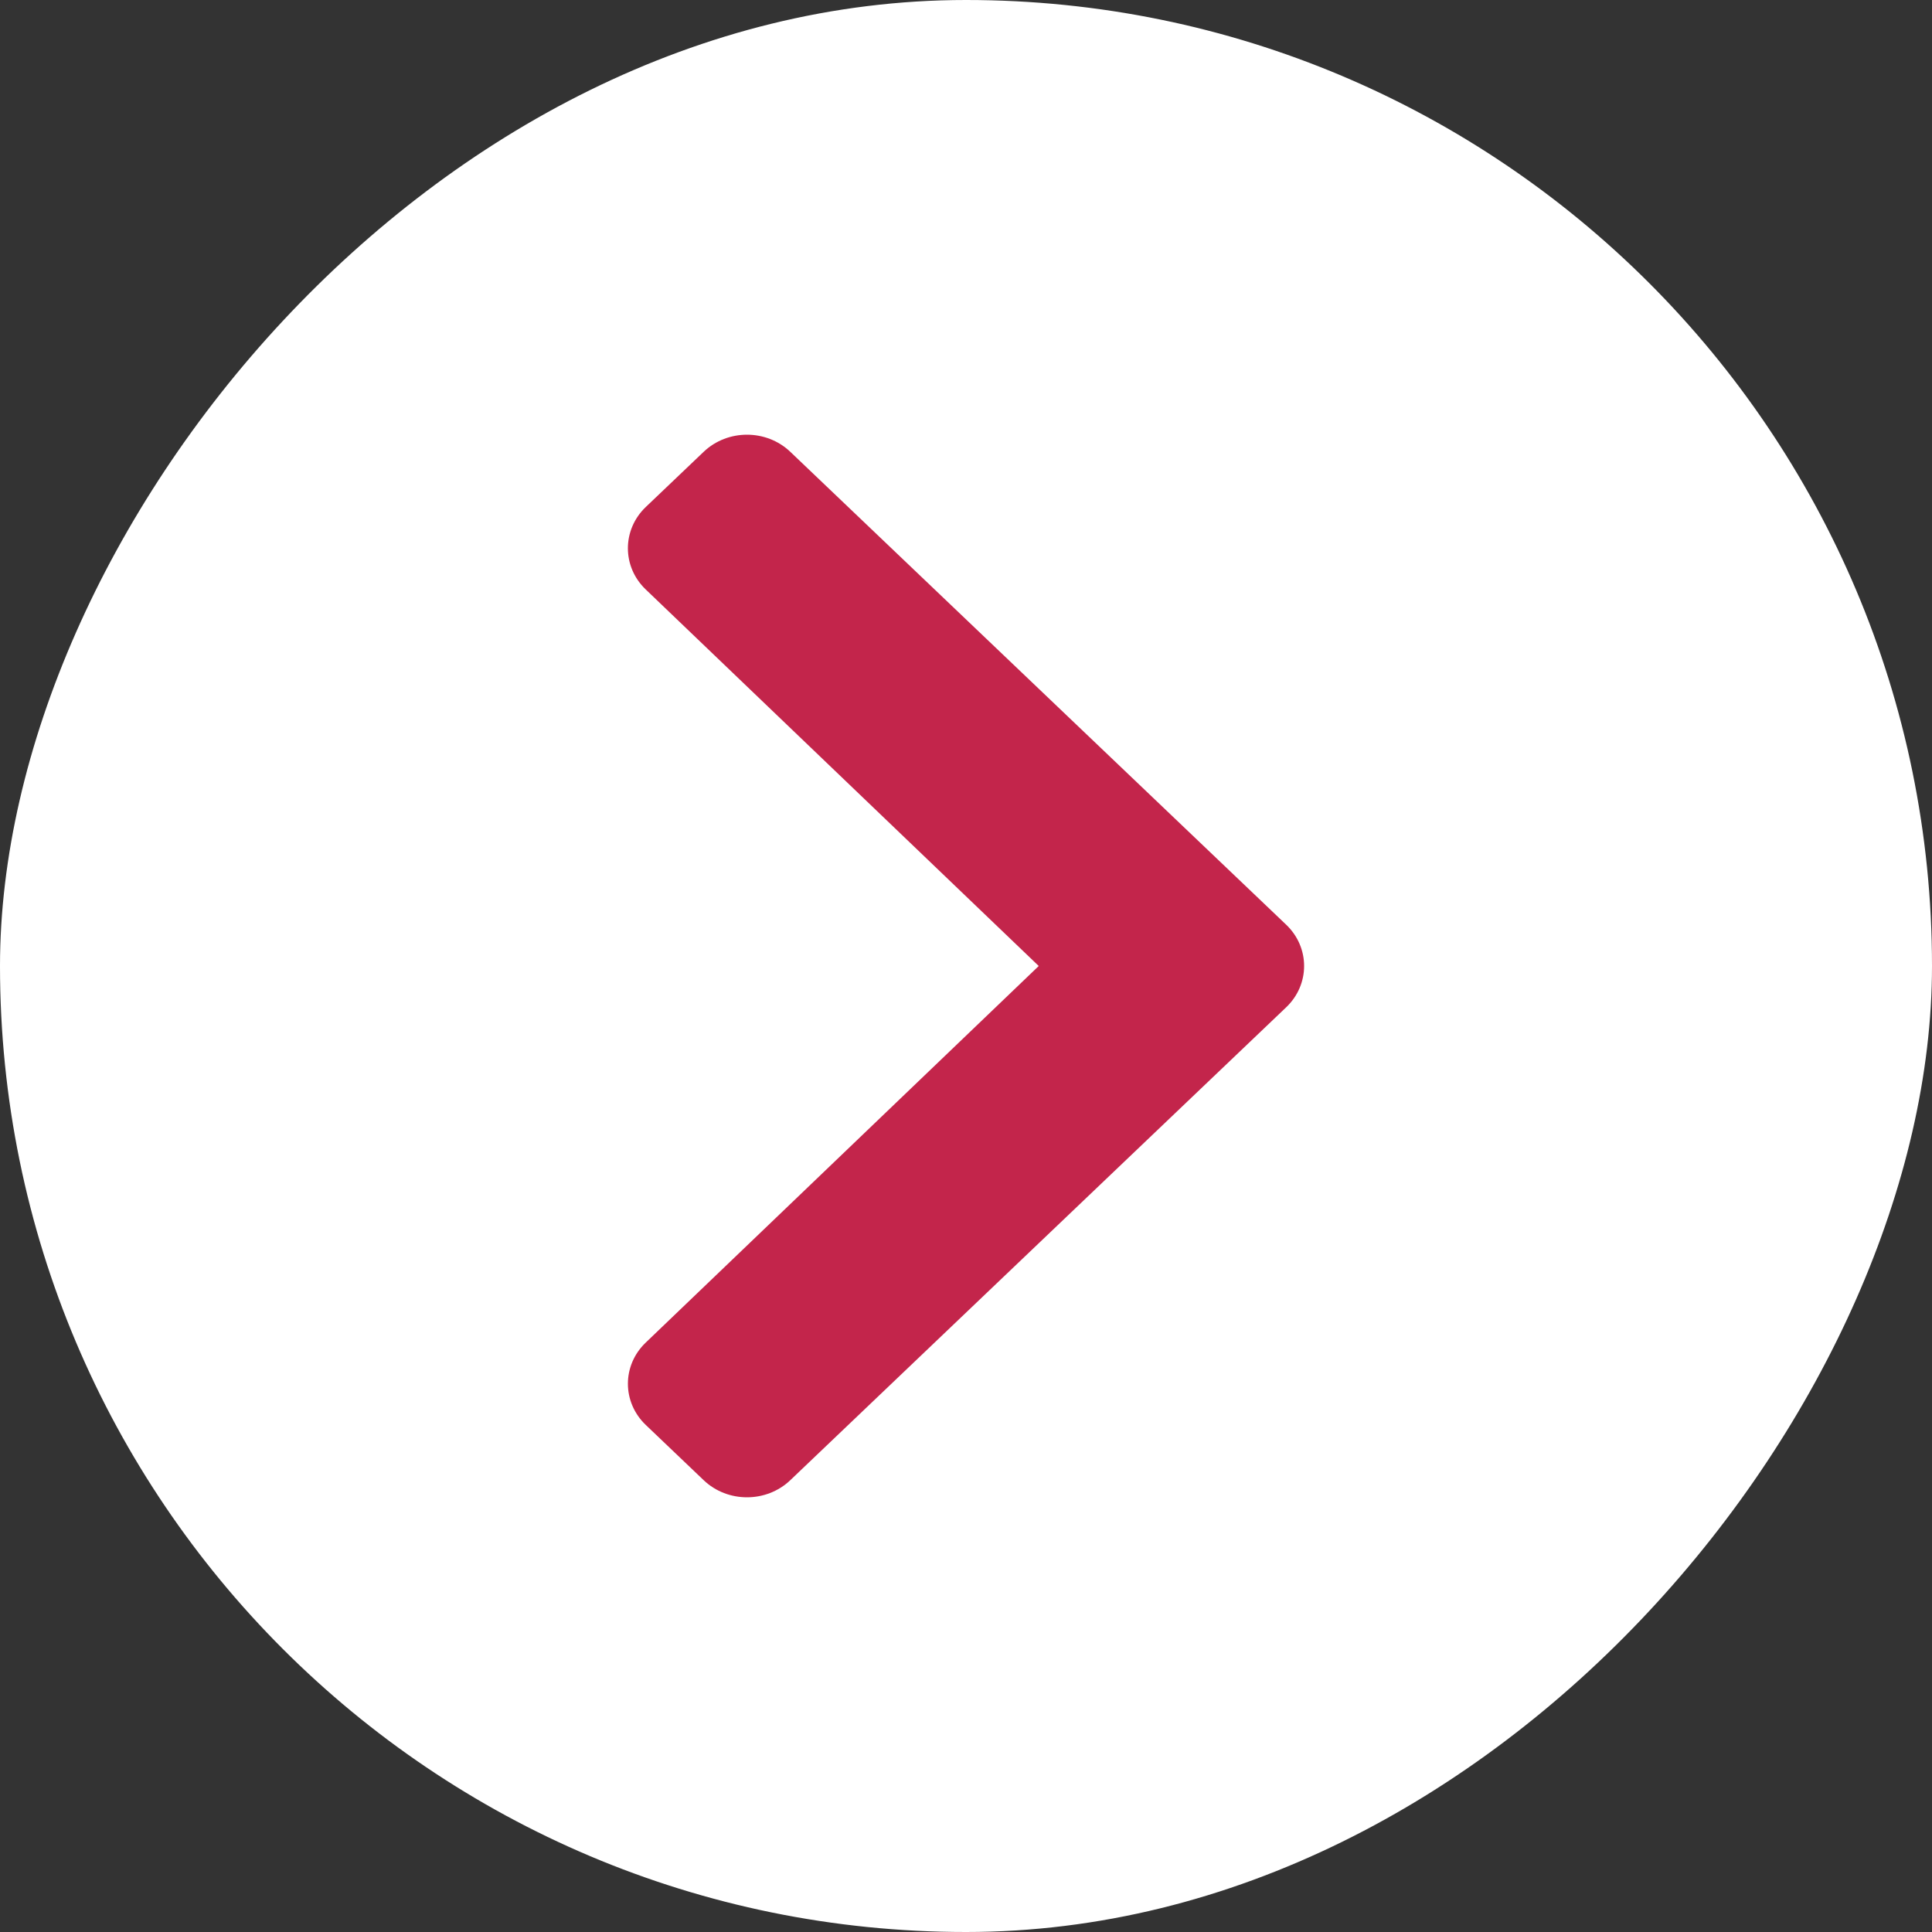
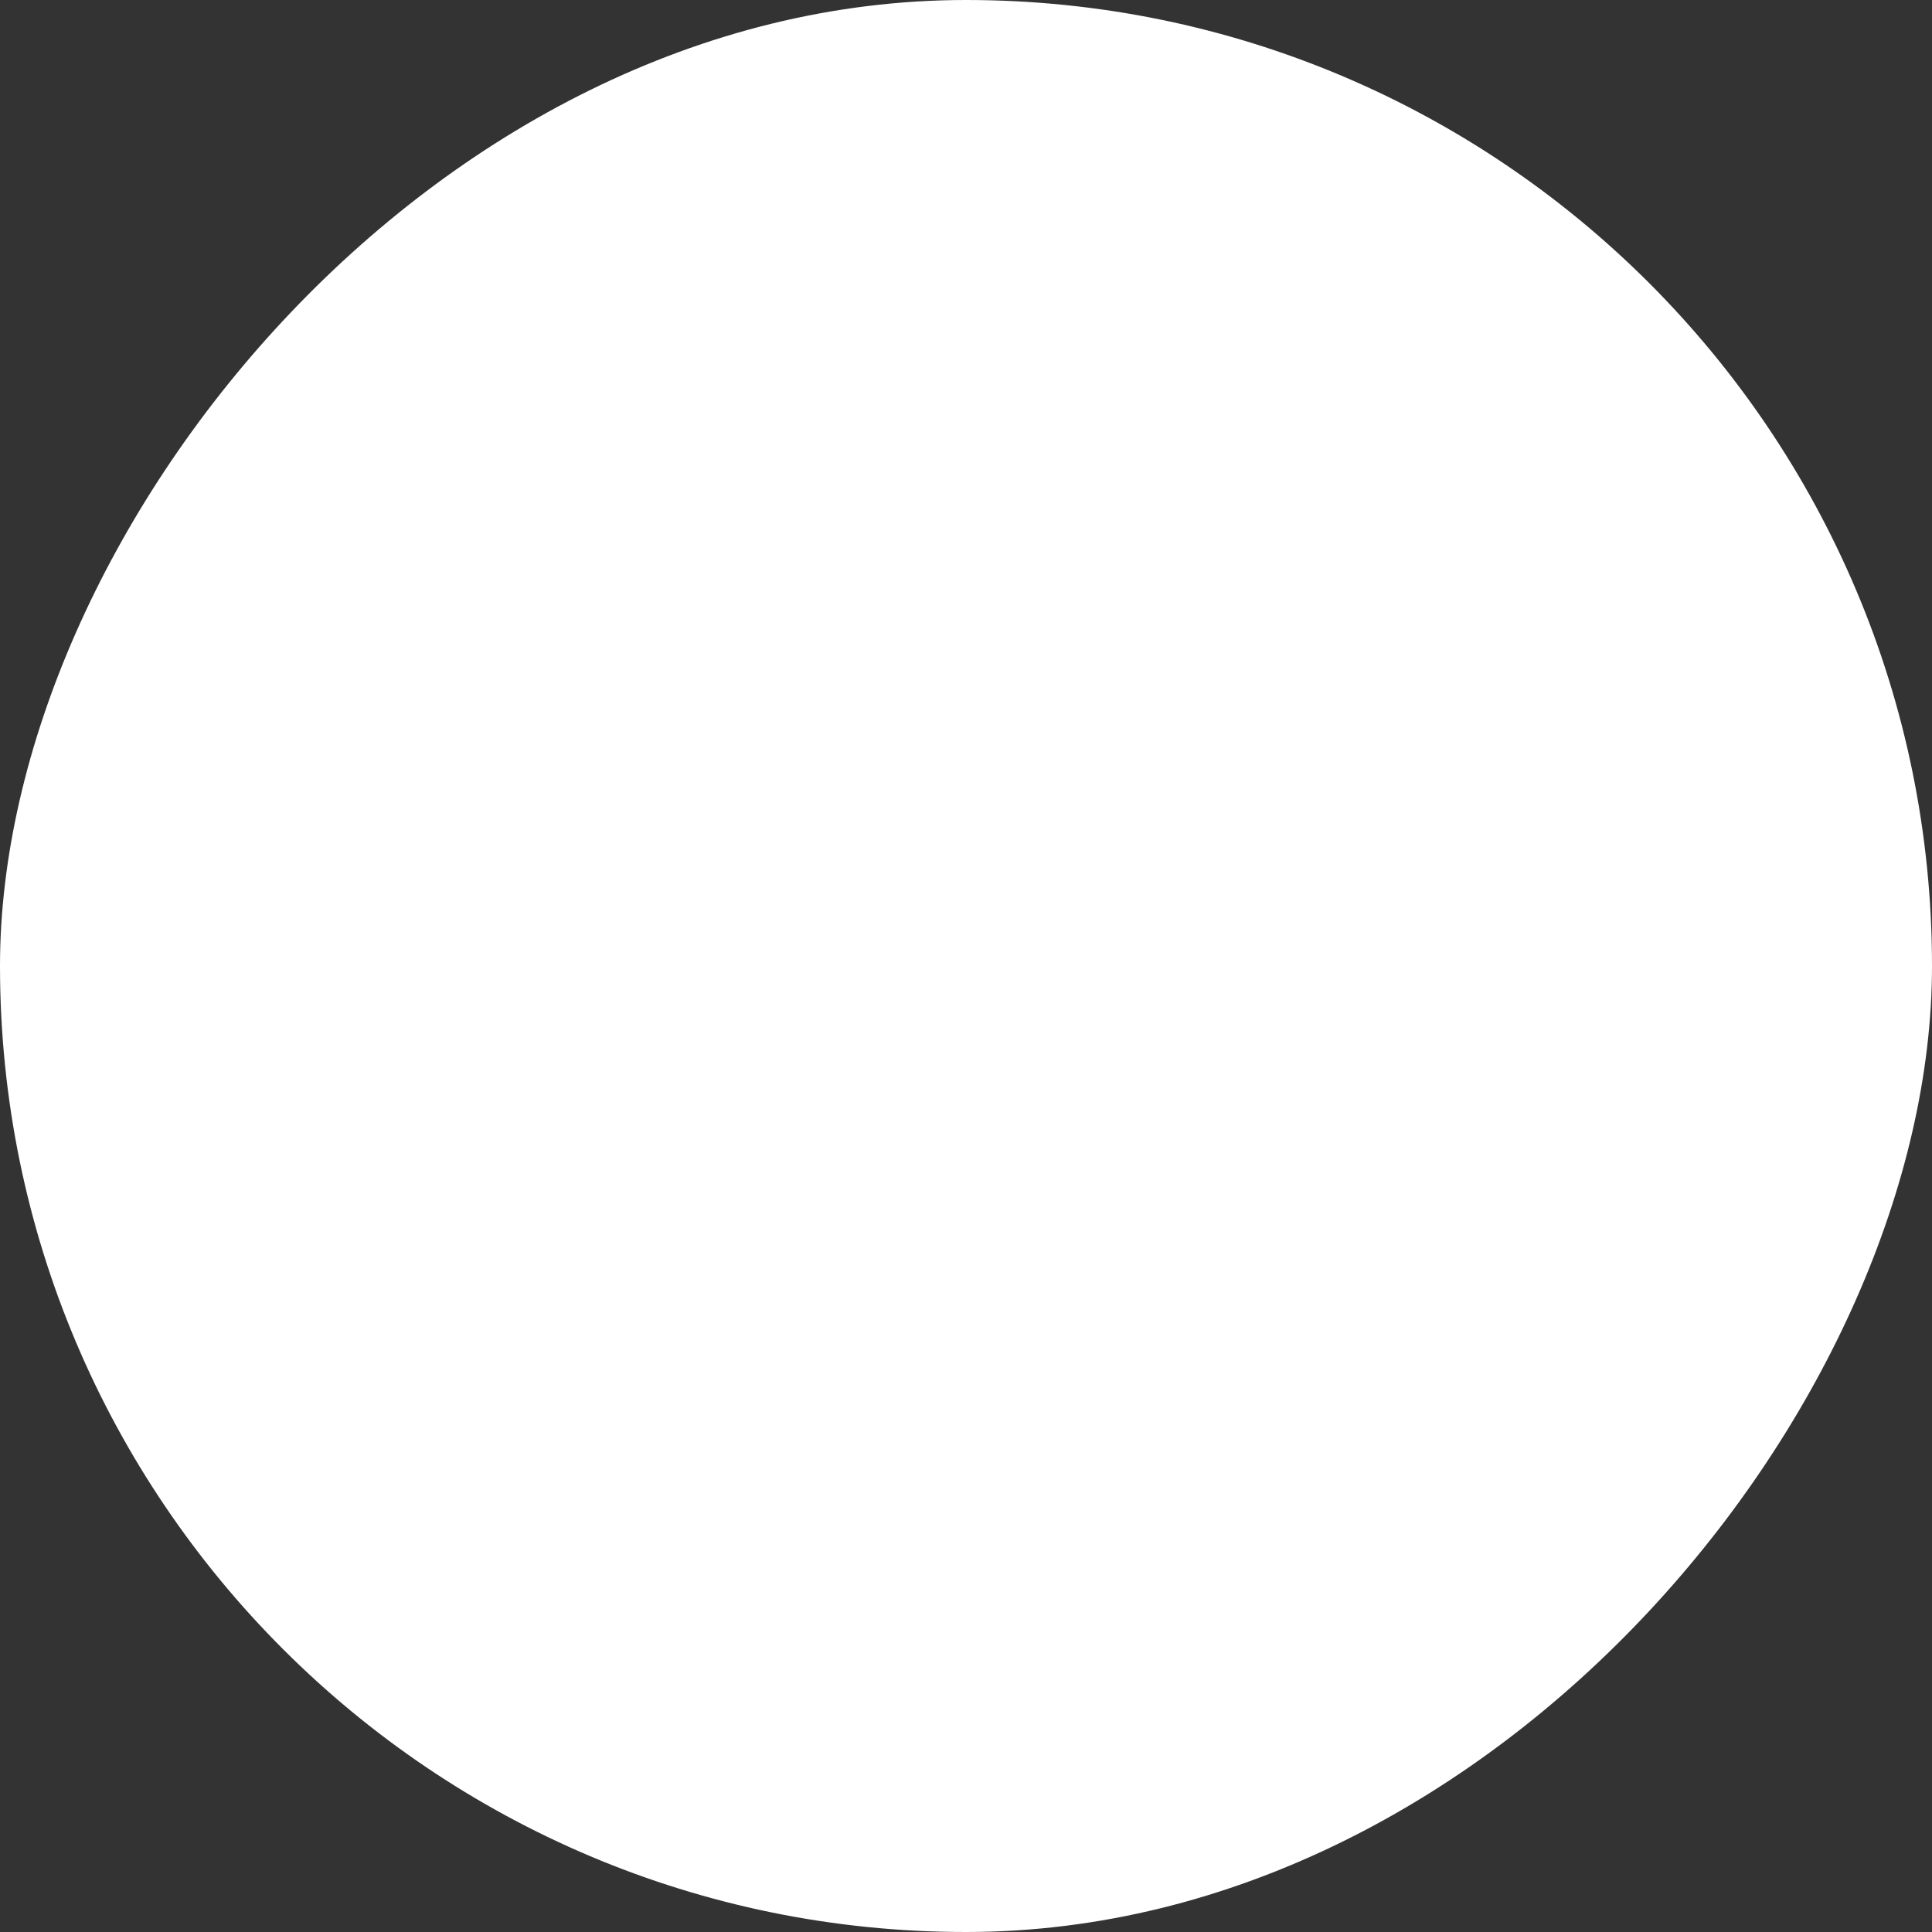
<svg xmlns="http://www.w3.org/2000/svg" width="40" height="40" viewBox="0 0 40 40" fill="none">
  <rect x="0" y="0" width="40" height="40" fill="#333333" stroke="none" />
  <rect width="40" height="40" rx="20" transform="matrix(-1 0 0 1 40 0)" fill="white" />
-   <path d="M26.629 19.145L16.362 9.354C15.867 8.882 15.064 8.882 14.569 9.354L13.371 10.496C12.877 10.968 12.876 11.732 13.369 12.204L21.506 20L13.37 27.796C12.876 28.268 12.877 29.032 13.372 29.504L14.569 30.646C15.064 31.118 15.867 31.118 16.362 30.646L26.629 20.855C27.124 20.383 27.124 19.617 26.629 19.145V19.145Z" fill="#C3254B" />
</svg>